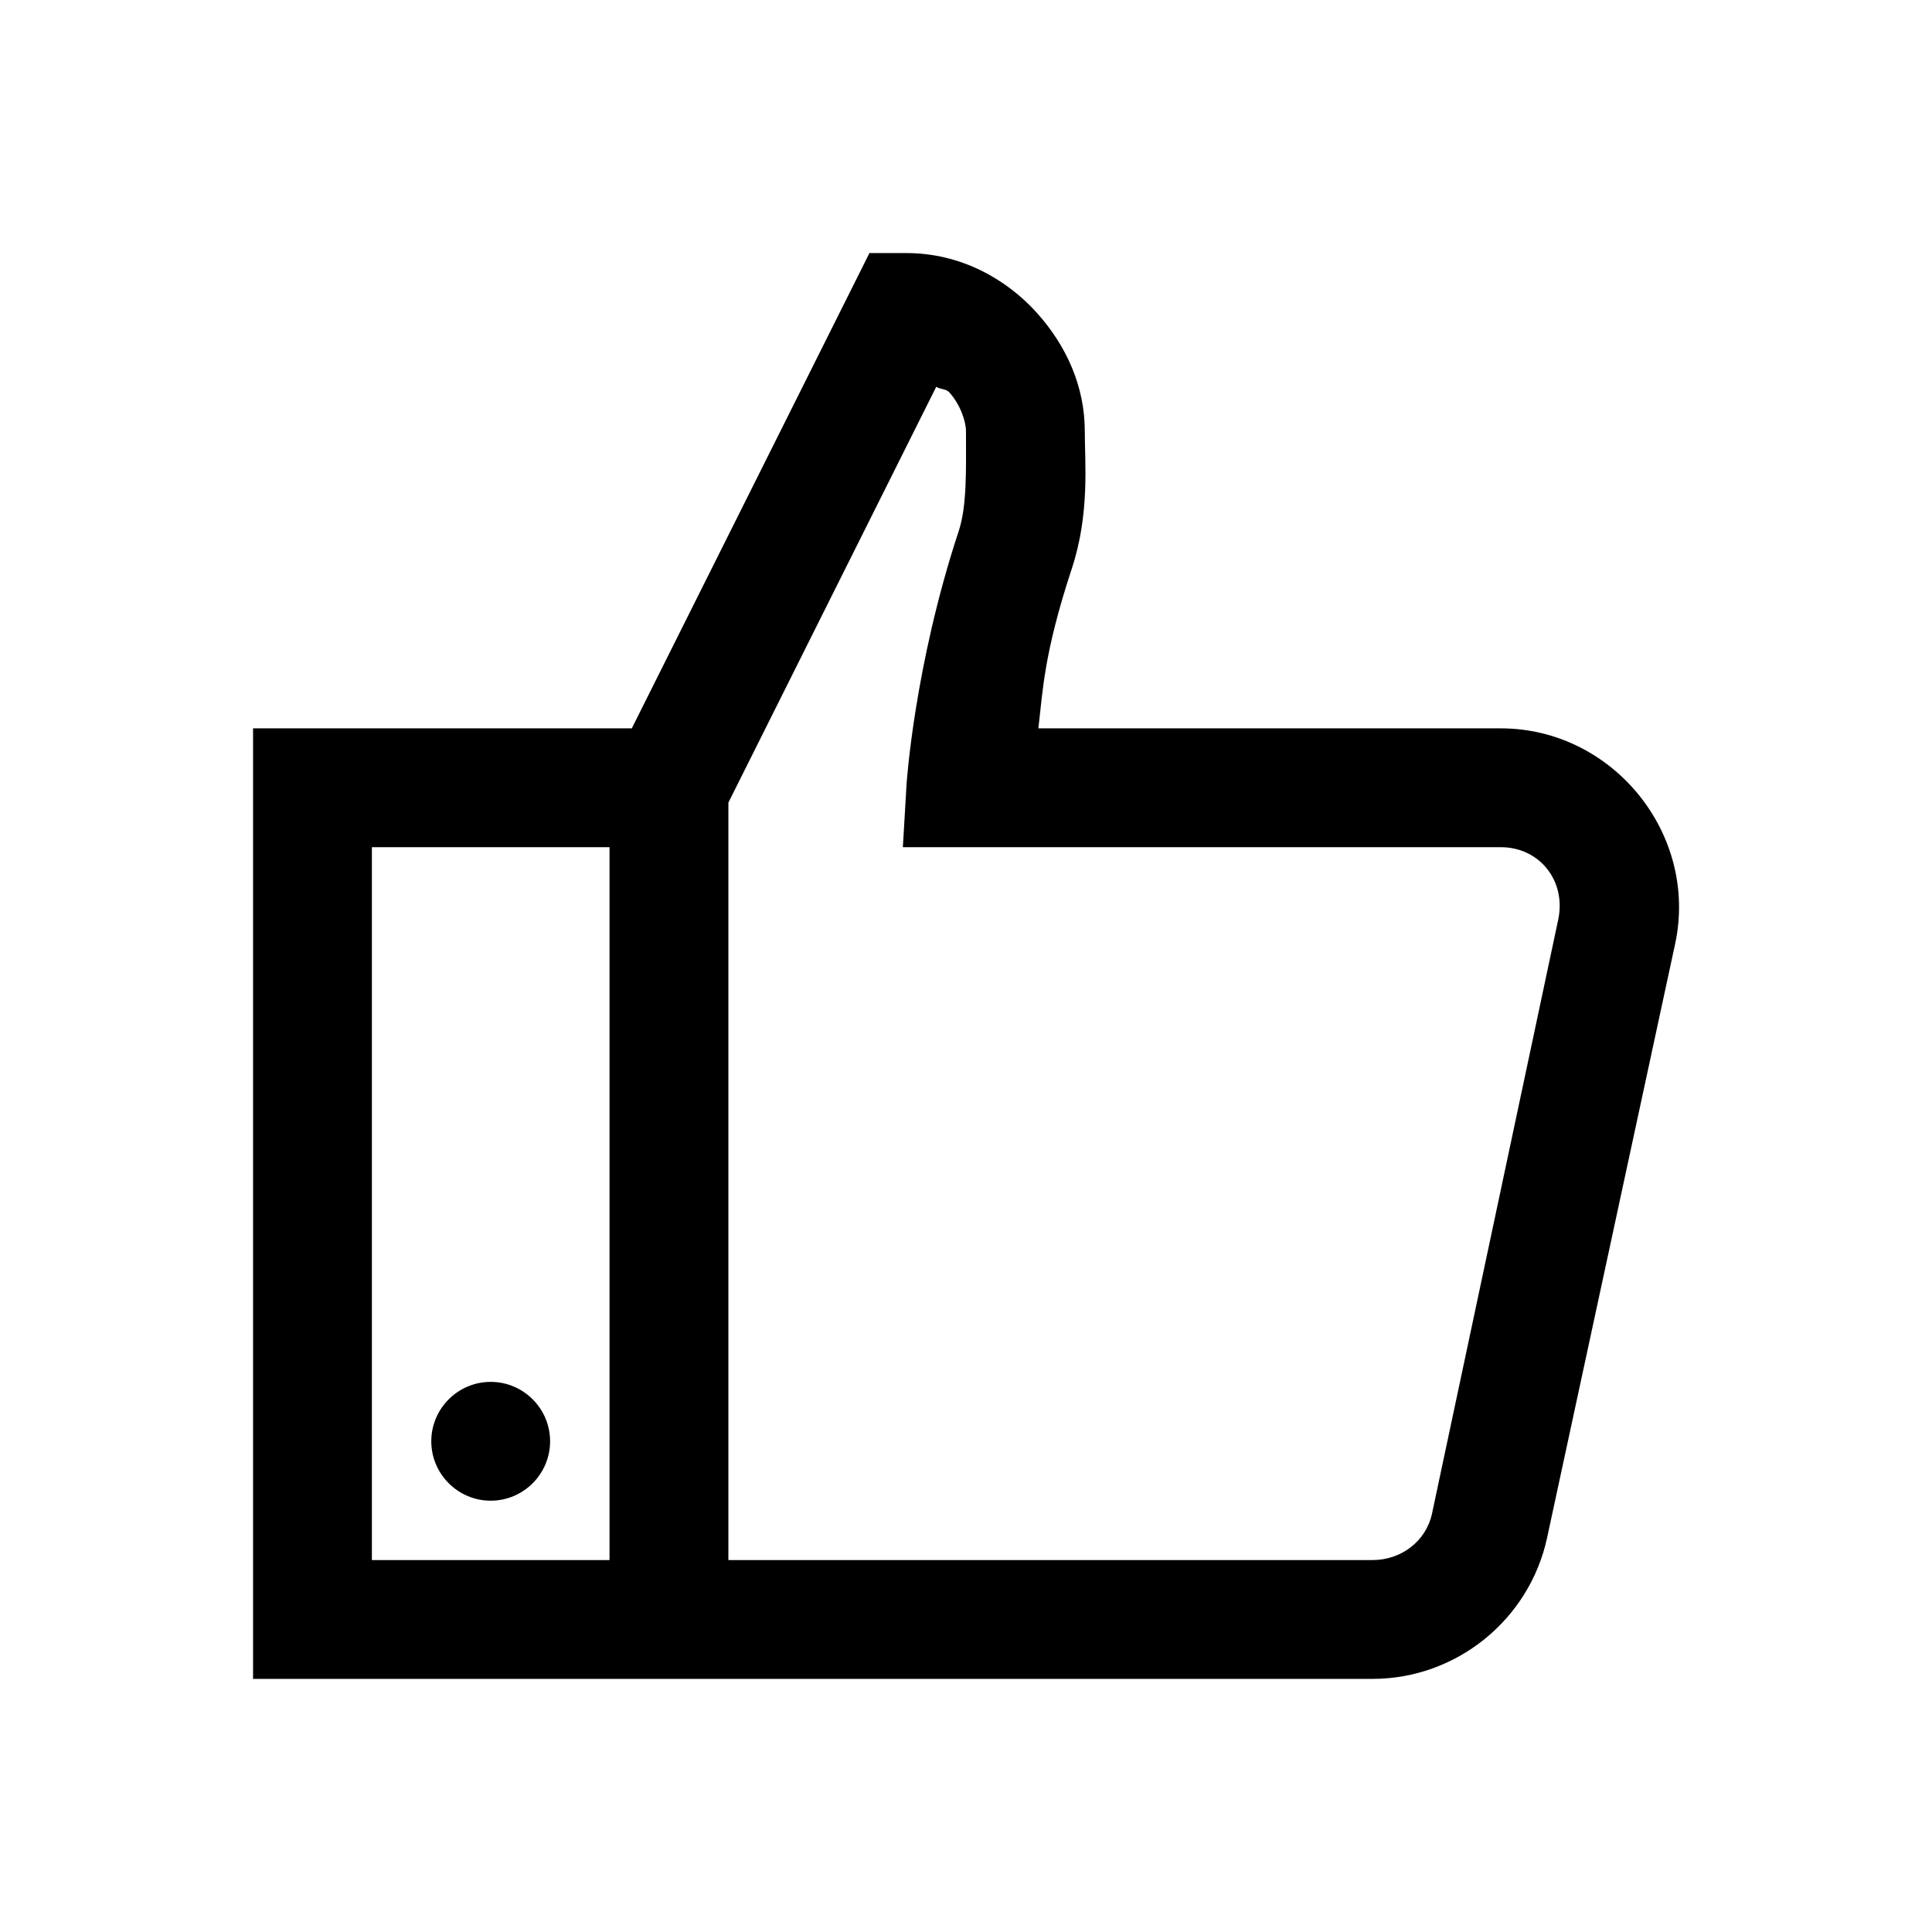
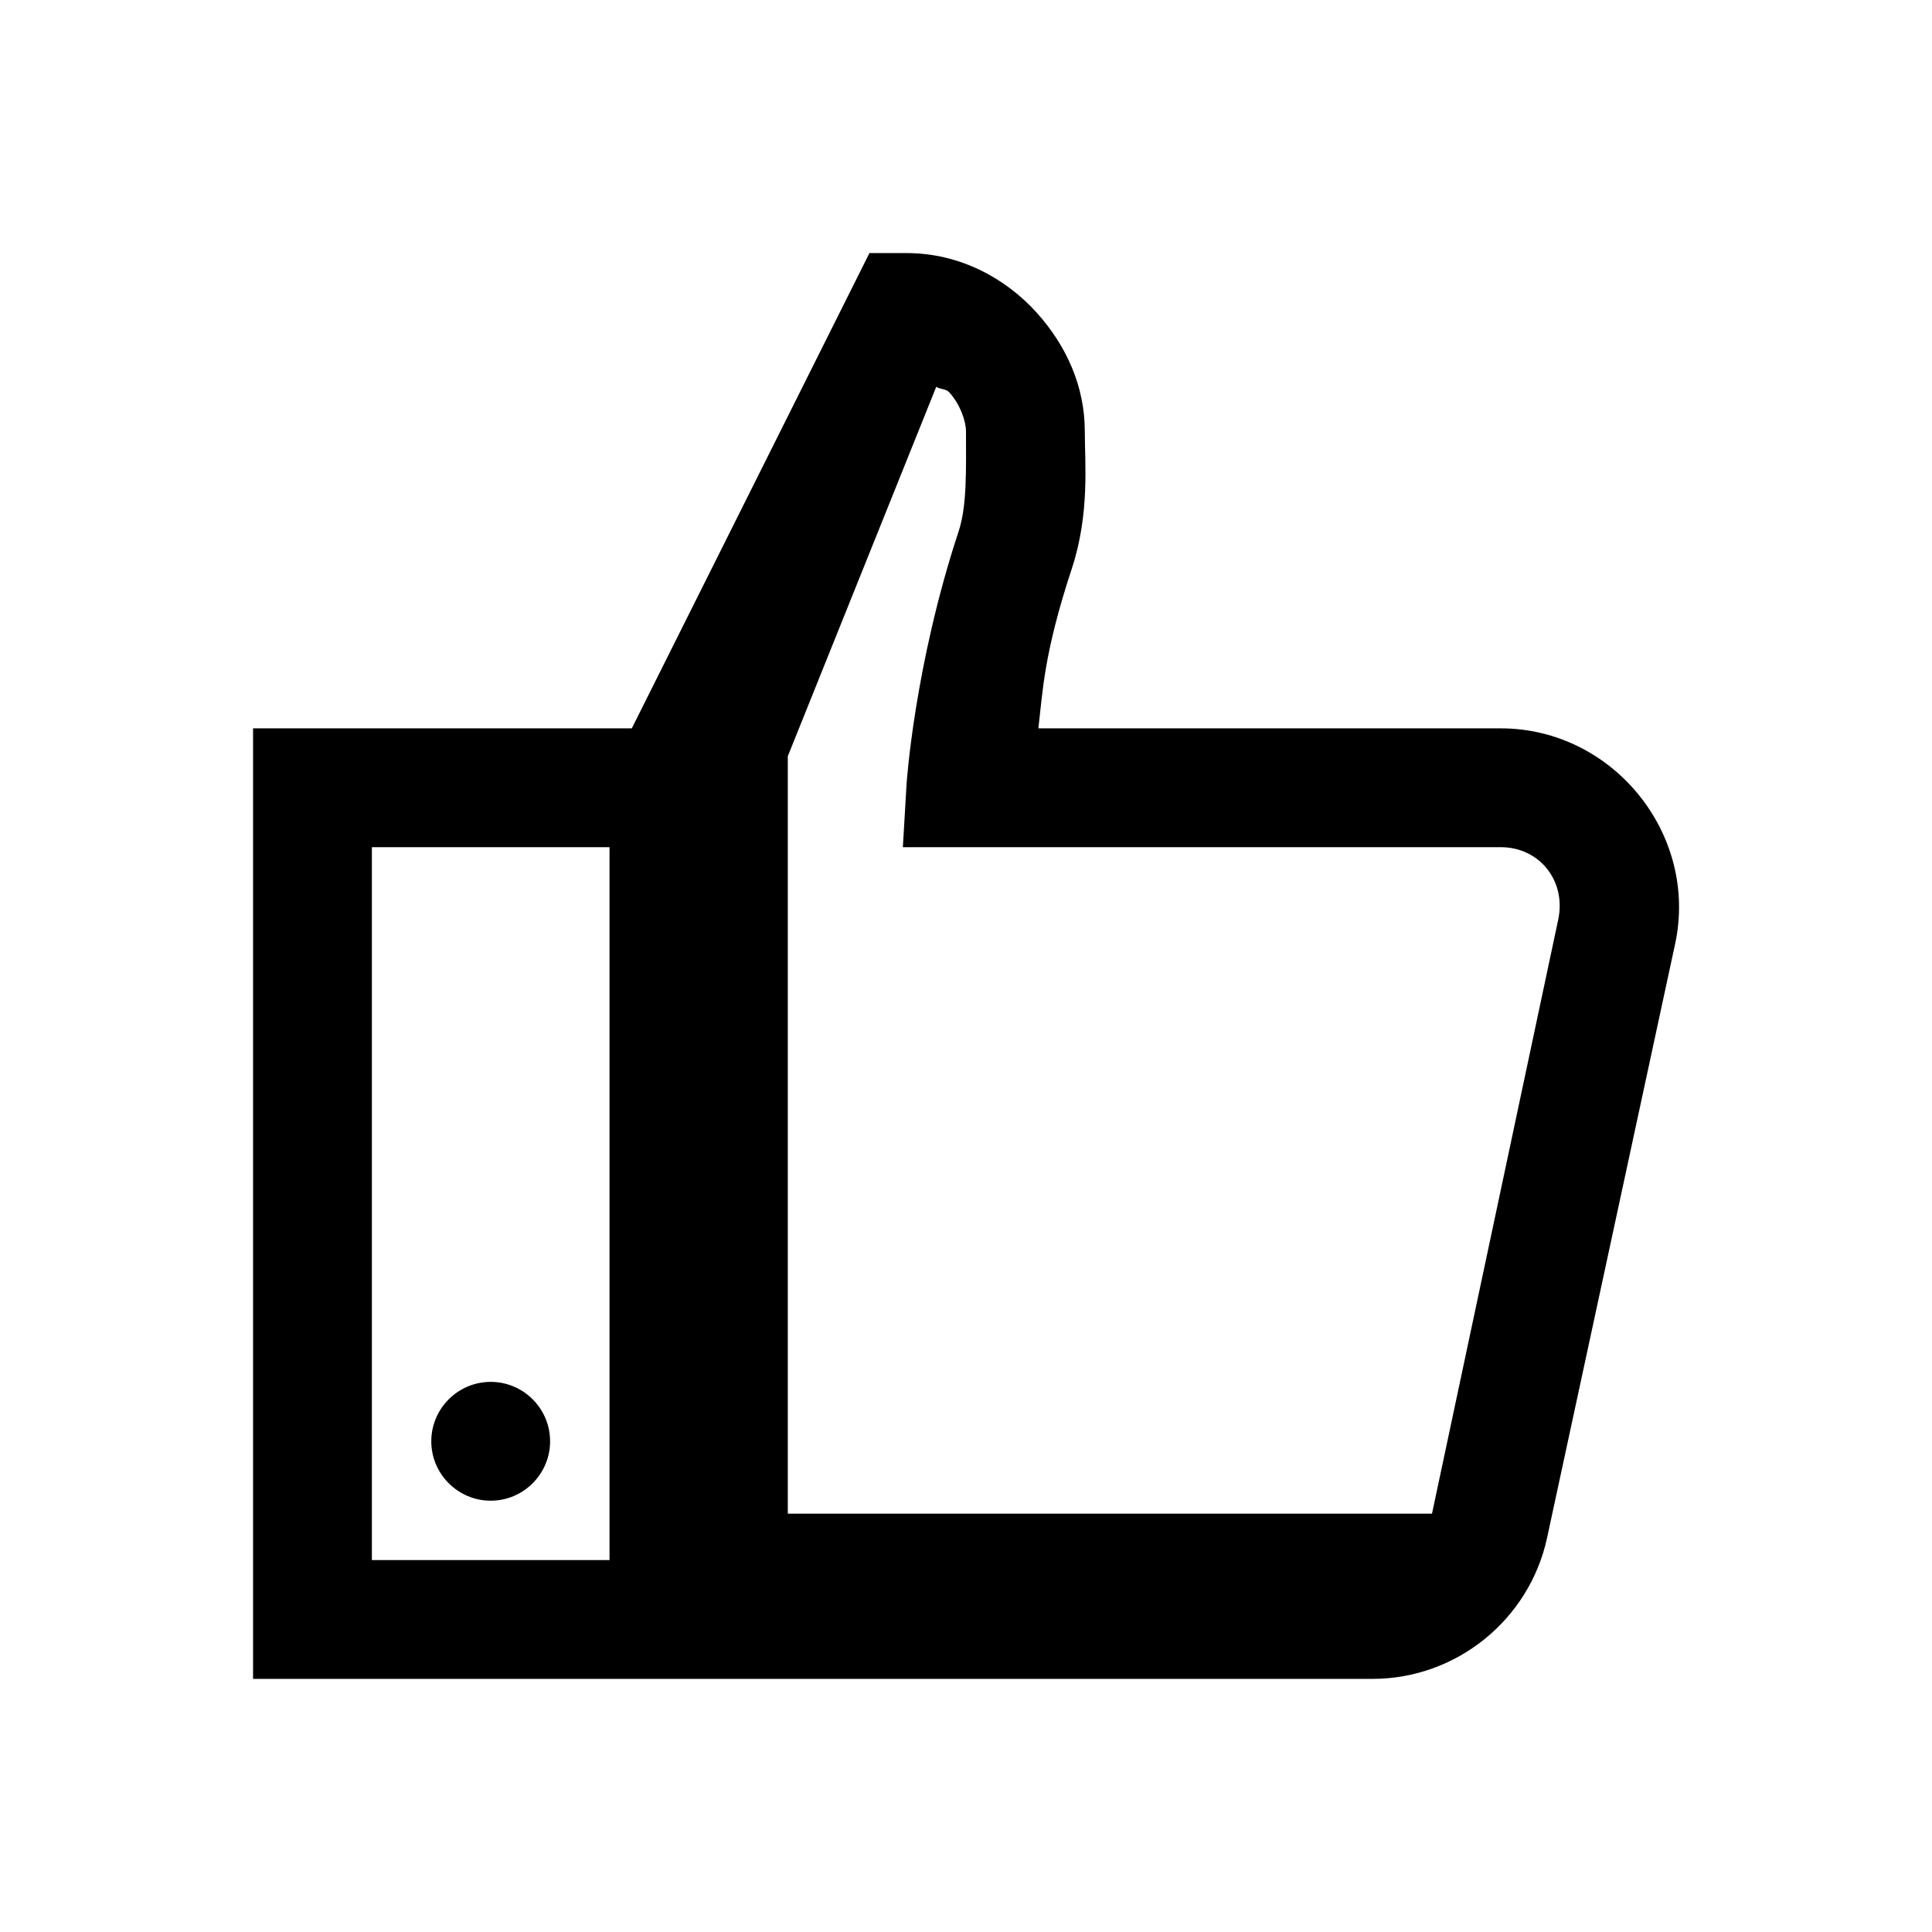
<svg xmlns="http://www.w3.org/2000/svg" fill="#000000" width="800px" height="800px" version="1.1" viewBox="144 144 512 512">
-   <path d="m374.41 211.07-62.977 125.95h-100.37v251.9h296.68c22.203 0 41.574-15.68 46.25-37.391l33.945-157.44c6.215-29.09-16.543-57.07-46.246-57.07h-122.51c1.168-9.84 1.414-19.742 8.855-42.312 4.797-14.578 3.445-27.984 3.445-36.41 0-11.746-4.738-22.57-12.793-31.488-8.059-8.918-20.172-15.742-34.441-15.742zm17.711 35.422c0.984 0.738 2.586 0.492 3.445 1.477 2.953 3.262 4.43 7.75 4.43 10.332 0 10.211 0.305 19.742-1.969 26.57-11.746 35.609-13.777 66.91-13.777 66.91l-0.984 16.73h158.43c10.395 0 17.402 9.039 15.25 19.188l-33.453 157.44c-1.602 7.379-8.242 12.297-15.746 12.297h-170.72v-200.73zm-149.57 122.02h62.977v188.93h-62.977zm31.488 141.7c-8.672 0-15.746 7.074-15.746 15.742 0 8.672 7.074 15.746 15.746 15.746s15.742-7.074 15.742-15.746c0-8.668-7.07-15.742-15.742-15.742z" />
+   <path d="m374.41 211.07-62.977 125.95h-100.37v251.9h296.68c22.203 0 41.574-15.68 46.25-37.391l33.945-157.44c6.215-29.09-16.543-57.07-46.246-57.07h-122.51c1.168-9.84 1.414-19.742 8.855-42.312 4.797-14.578 3.445-27.984 3.445-36.41 0-11.746-4.738-22.57-12.793-31.488-8.059-8.918-20.172-15.742-34.441-15.742zm17.711 35.422c0.984 0.738 2.586 0.492 3.445 1.477 2.953 3.262 4.43 7.75 4.43 10.332 0 10.211 0.305 19.742-1.969 26.57-11.746 35.609-13.777 66.91-13.777 66.91l-0.984 16.73h158.43c10.395 0 17.402 9.039 15.25 19.188l-33.453 157.44h-170.72v-200.73zm-149.57 122.02h62.977v188.93h-62.977zm31.488 141.7c-8.672 0-15.746 7.074-15.746 15.742 0 8.672 7.074 15.746 15.746 15.746s15.742-7.074 15.742-15.746c0-8.668-7.07-15.742-15.742-15.742z" />
</svg>